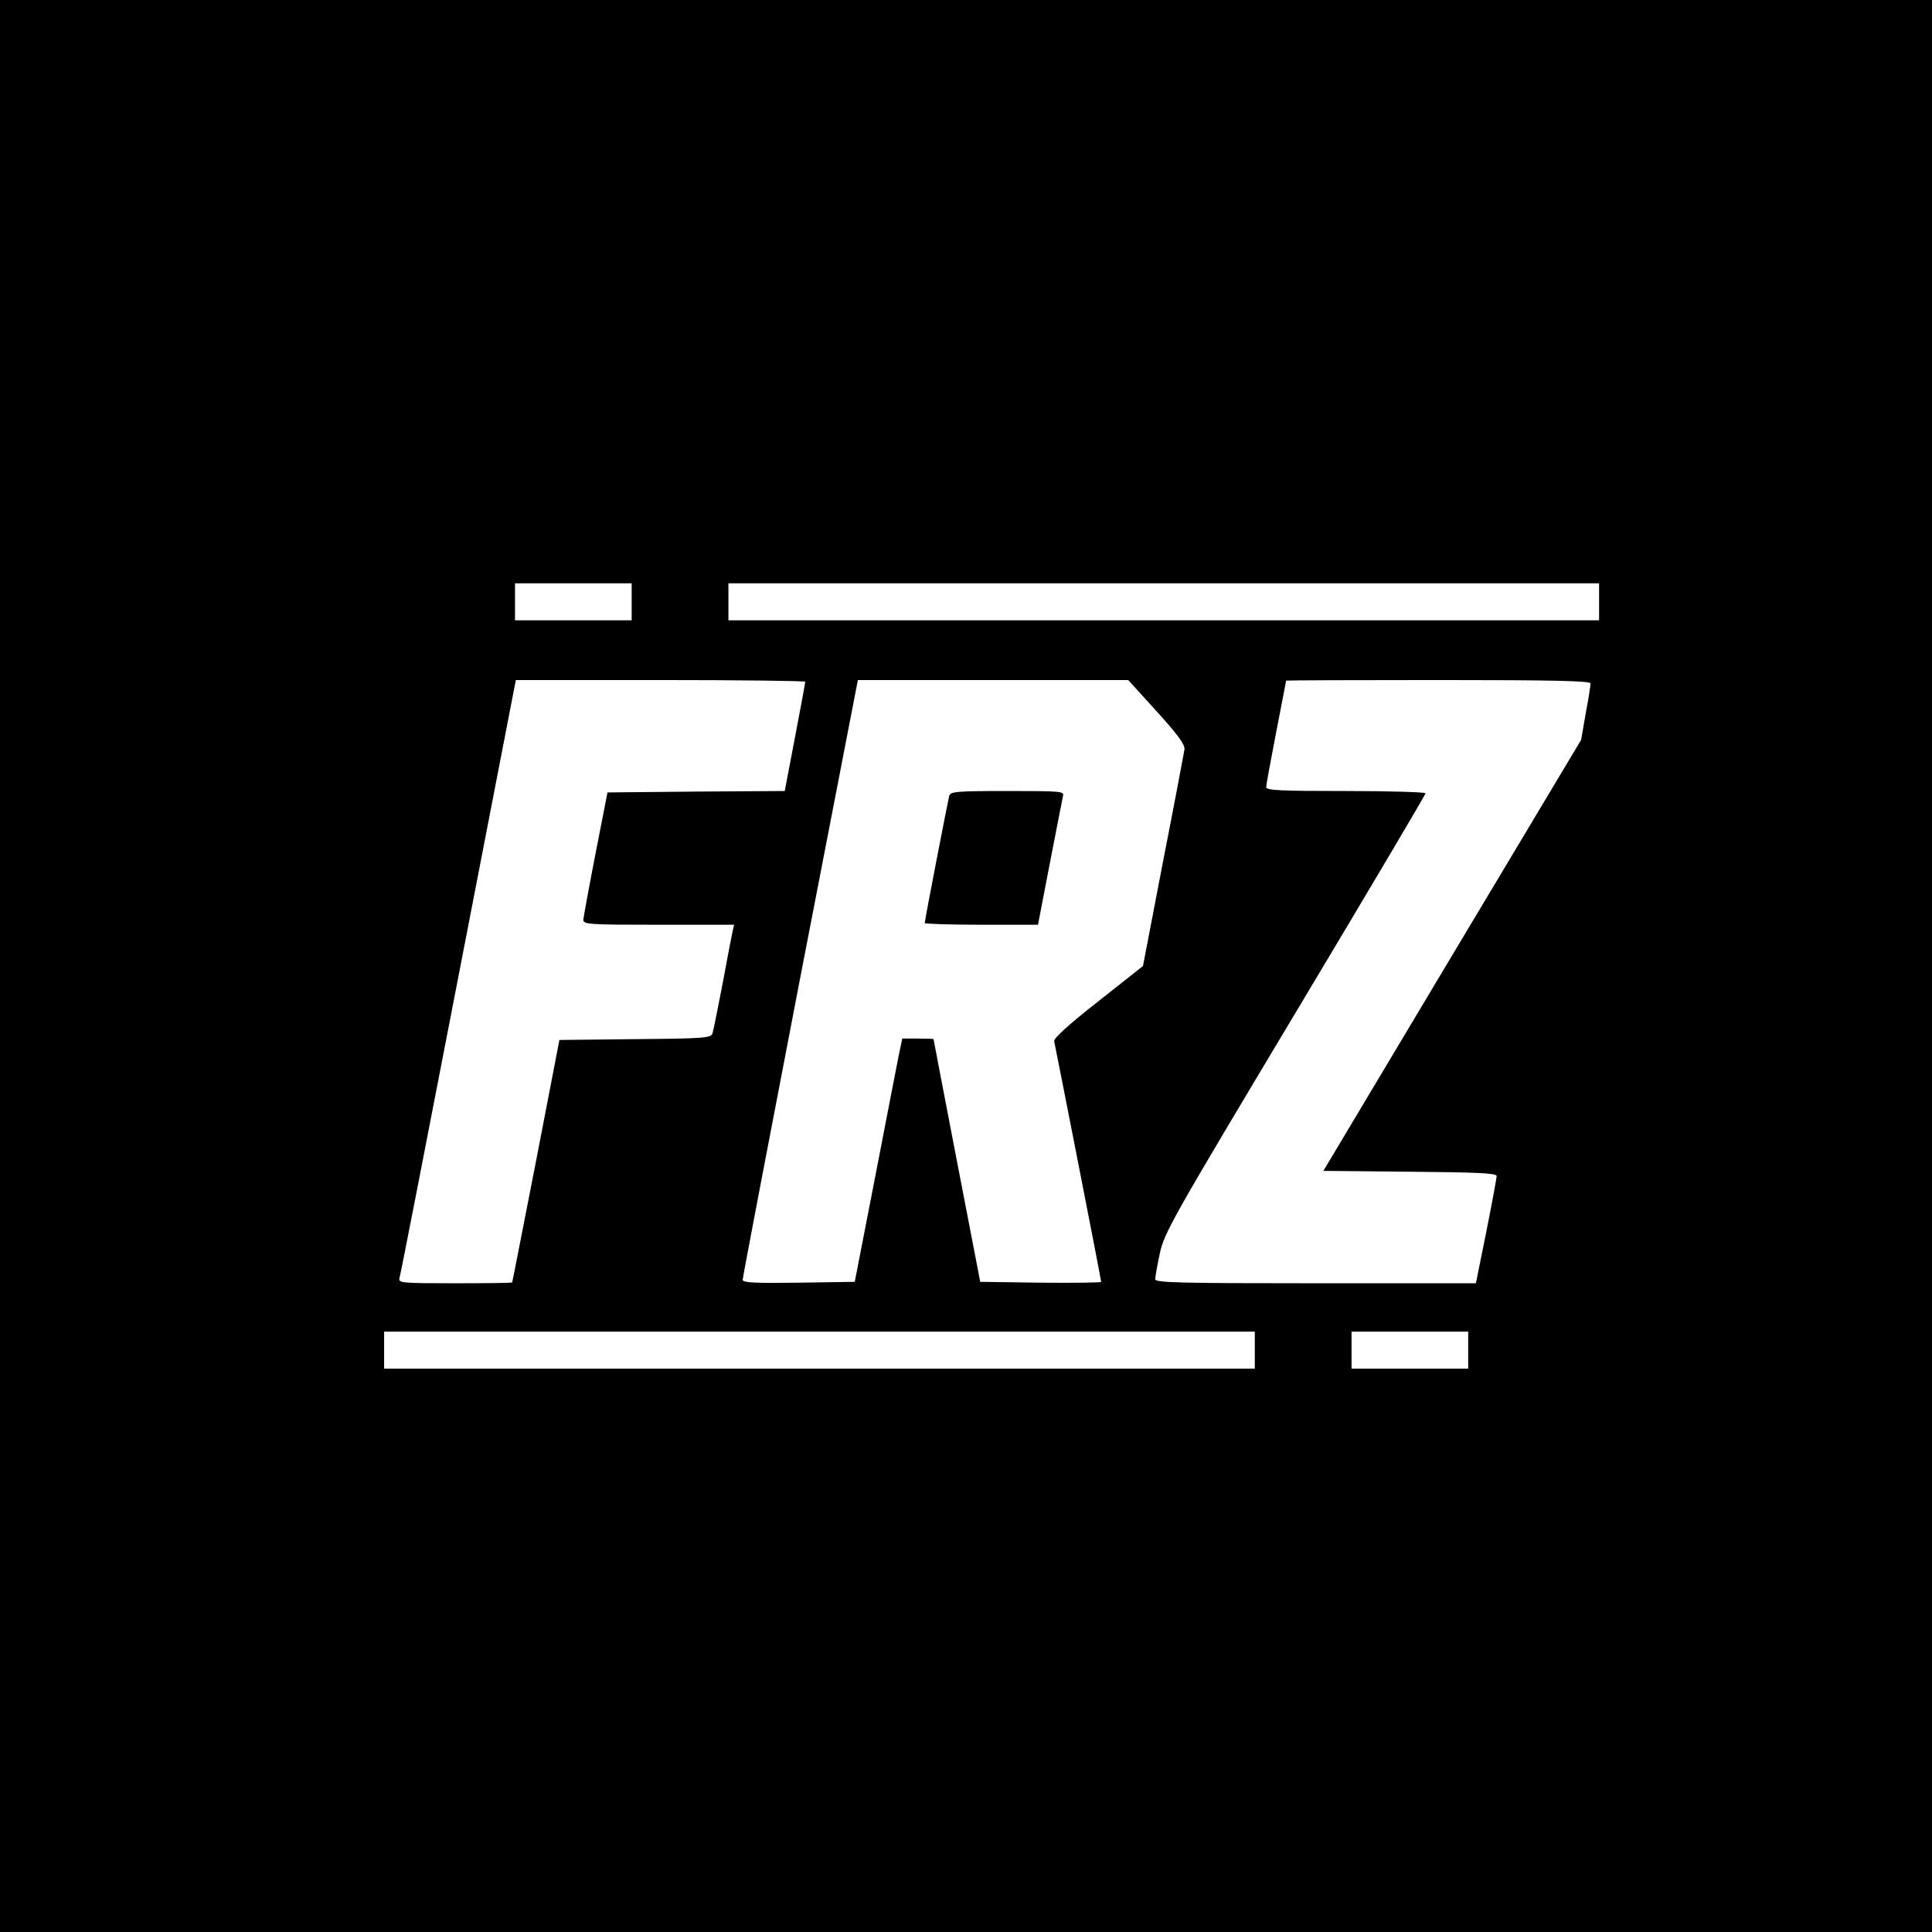
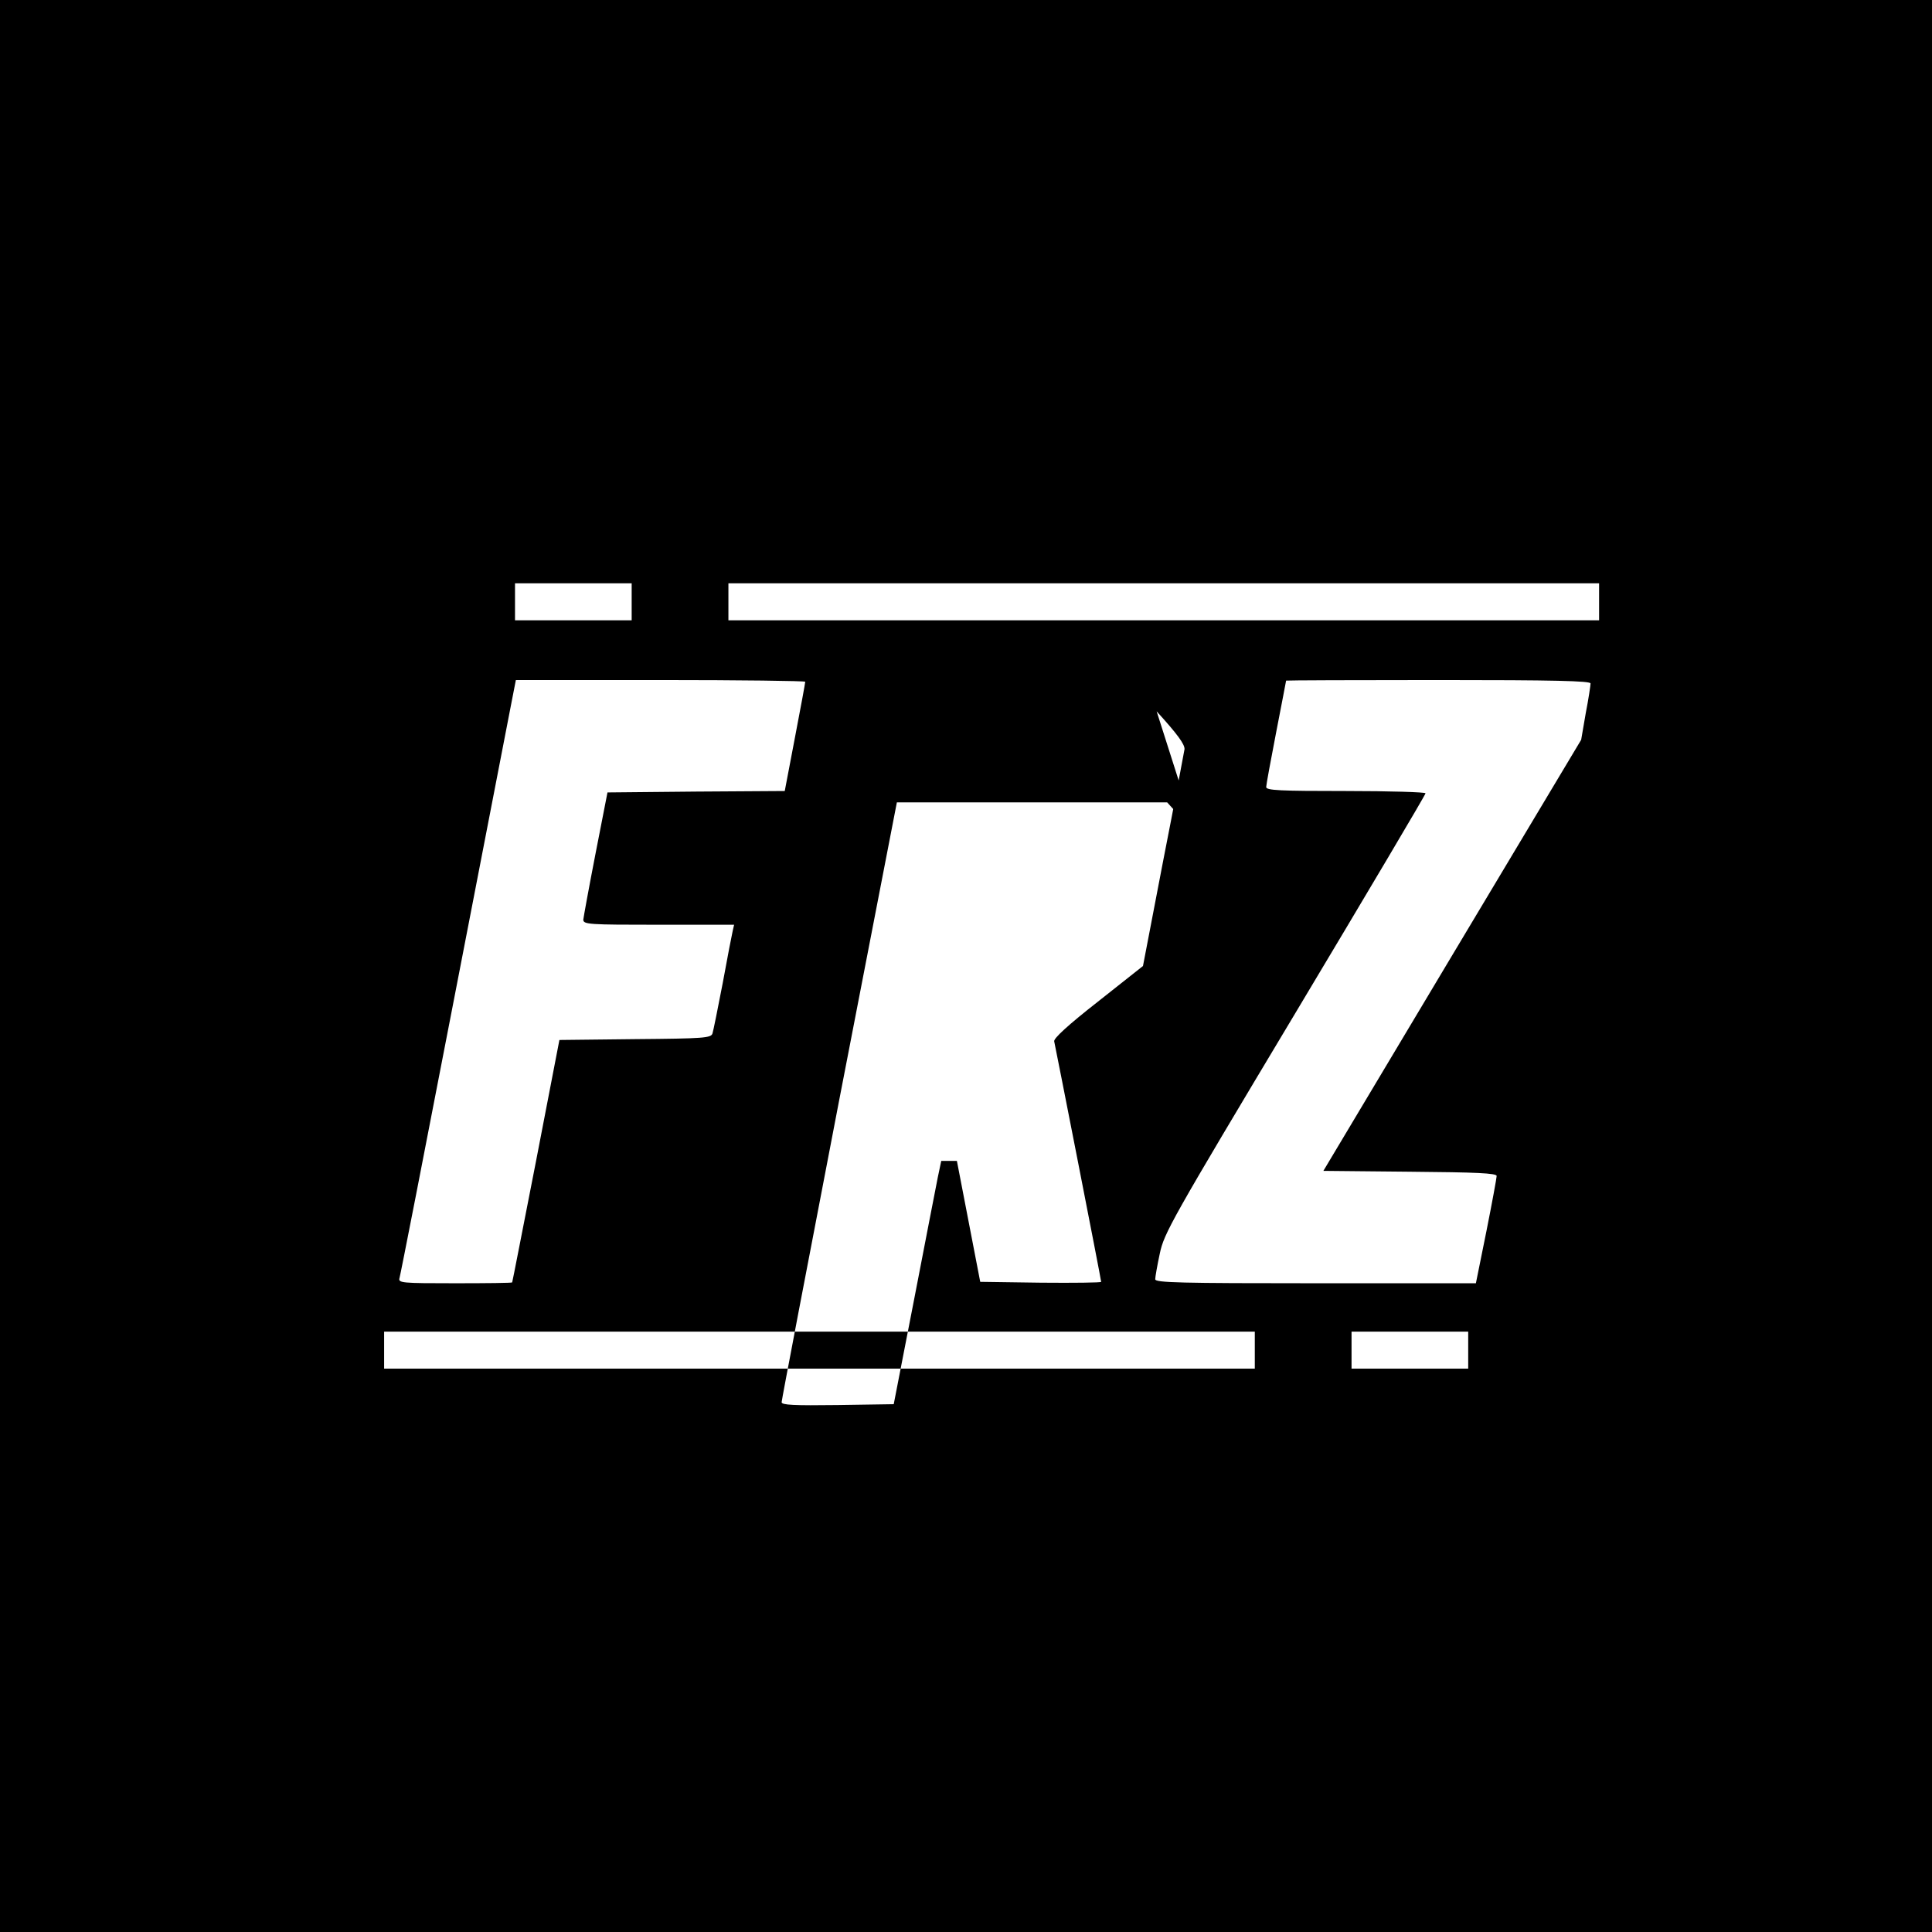
<svg xmlns="http://www.w3.org/2000/svg" version="1.0" width="679pt" height="679pt" viewBox="0 0 679 679" preserveAspectRatio="xMidYMid meet">
  <g transform="translate(0,679) scale(0.1,-0.1)" fill="#000000" stroke="none">
-     <path d="M0 3395 l0 -3395 3395 0 3395 0 0 3395 0 3395 -3395 0 -3395 0 0 -3395z m2220 1280 l0 -65 -205 0 -205 0 0 65 0 65 205 0 205 0 0 -65z m3400 0 l0 -65 -1530 0 -1530 0 0 65 0 65 1530 0 1530 0 0 -65z m-2790 -281 c0 -4 -16 -91 -36 -195 l-36 -189 -312 -2 -311 -3 -42 -215 c-23 -118 -42 -223 -43 -232 0 -17 19 -18 265 -18 l265 0 -5 -22 c-3 -13 -19 -95 -35 -183 -17 -88 -33 -168 -36 -177 -5 -16 -29 -18 -271 -20 l-267 -3 -82 -425 c-46 -234 -83 -426 -84 -427 0 -2 -90 -3 -201 -3 -186 0 -200 1 -195 18 3 9 89 449 191 977 102 528 193 997 202 1043 l16 82 508 0 c280 0 509 -3 509 -6z m1235 -104 c73 -80 99 -116 98 -133 -2 -12 -35 -189 -75 -392 l-71 -370 -158 -125 c-106 -83 -157 -130 -154 -140 4 -17 165 -837 165 -845 0 -3 -96 -4 -212 -3 l-213 3 -82 425 c-45 234 -82 426 -82 428 -1 1 -25 2 -55 2 l-55 0 -12 -57 c-6 -32 -44 -224 -83 -428 l-72 -370 -197 -3 c-154 -2 -197 0 -197 10 0 7 91 484 202 1060 l203 1048 475 0 475 0 100 -110z m1525 98 c0 -6 -7 -54 -17 -105 l-16 -93 -453 -757 -453 -758 304 -3 c234 -2 305 -5 305 -15 0 -6 -16 -94 -36 -194 l-37 -183 -563 0 c-475 0 -564 2 -564 14 0 8 7 48 16 90 15 72 39 115 475 843 252 421 459 770 459 775 0 4 -126 8 -280 8 -231 0 -280 2 -280 14 0 7 16 94 35 192 19 99 35 180 35 182 0 1 241 2 535 2 408 0 535 -3 535 -12z m-1180 -2343 l0 -65 -1530 0 -1530 0 0 65 0 65 1530 0 1530 0 0 -65z m750 0 l0 -65 -205 0 -205 0 0 65 0 65 205 0 205 0 0 -65z" />
-     <path d="M3336 3993 c-5 -20 -86 -437 -86 -447 0 -3 89 -6 199 -6 l199 0 42 218 c23 119 44 225 46 235 5 16 -9 17 -195 17 -182 0 -200 -2 -205 -17z" />
+     <path d="M0 3395 l0 -3395 3395 0 3395 0 0 3395 0 3395 -3395 0 -3395 0 0 -3395z m2220 1280 l0 -65 -205 0 -205 0 0 65 0 65 205 0 205 0 0 -65z m3400 0 l0 -65 -1530 0 -1530 0 0 65 0 65 1530 0 1530 0 0 -65z m-2790 -281 c0 -4 -16 -91 -36 -195 l-36 -189 -312 -2 -311 -3 -42 -215 c-23 -118 -42 -223 -43 -232 0 -17 19 -18 265 -18 l265 0 -5 -22 c-3 -13 -19 -95 -35 -183 -17 -88 -33 -168 -36 -177 -5 -16 -29 -18 -271 -20 l-267 -3 -82 -425 c-46 -234 -83 -426 -84 -427 0 -2 -90 -3 -201 -3 -186 0 -200 1 -195 18 3 9 89 449 191 977 102 528 193 997 202 1043 l16 82 508 0 c280 0 509 -3 509 -6z m1235 -104 c73 -80 99 -116 98 -133 -2 -12 -35 -189 -75 -392 l-71 -370 -158 -125 c-106 -83 -157 -130 -154 -140 4 -17 165 -837 165 -845 0 -3 -96 -4 -212 -3 l-213 3 -82 425 l-55 0 -12 -57 c-6 -32 -44 -224 -83 -428 l-72 -370 -197 -3 c-154 -2 -197 0 -197 10 0 7 91 484 202 1060 l203 1048 475 0 475 0 100 -110z m1525 98 c0 -6 -7 -54 -17 -105 l-16 -93 -453 -757 -453 -758 304 -3 c234 -2 305 -5 305 -15 0 -6 -16 -94 -36 -194 l-37 -183 -563 0 c-475 0 -564 2 -564 14 0 8 7 48 16 90 15 72 39 115 475 843 252 421 459 770 459 775 0 4 -126 8 -280 8 -231 0 -280 2 -280 14 0 7 16 94 35 192 19 99 35 180 35 182 0 1 241 2 535 2 408 0 535 -3 535 -12z m-1180 -2343 l0 -65 -1530 0 -1530 0 0 65 0 65 1530 0 1530 0 0 -65z m750 0 l0 -65 -205 0 -205 0 0 65 0 65 205 0 205 0 0 -65z" />
  </g>
</svg>